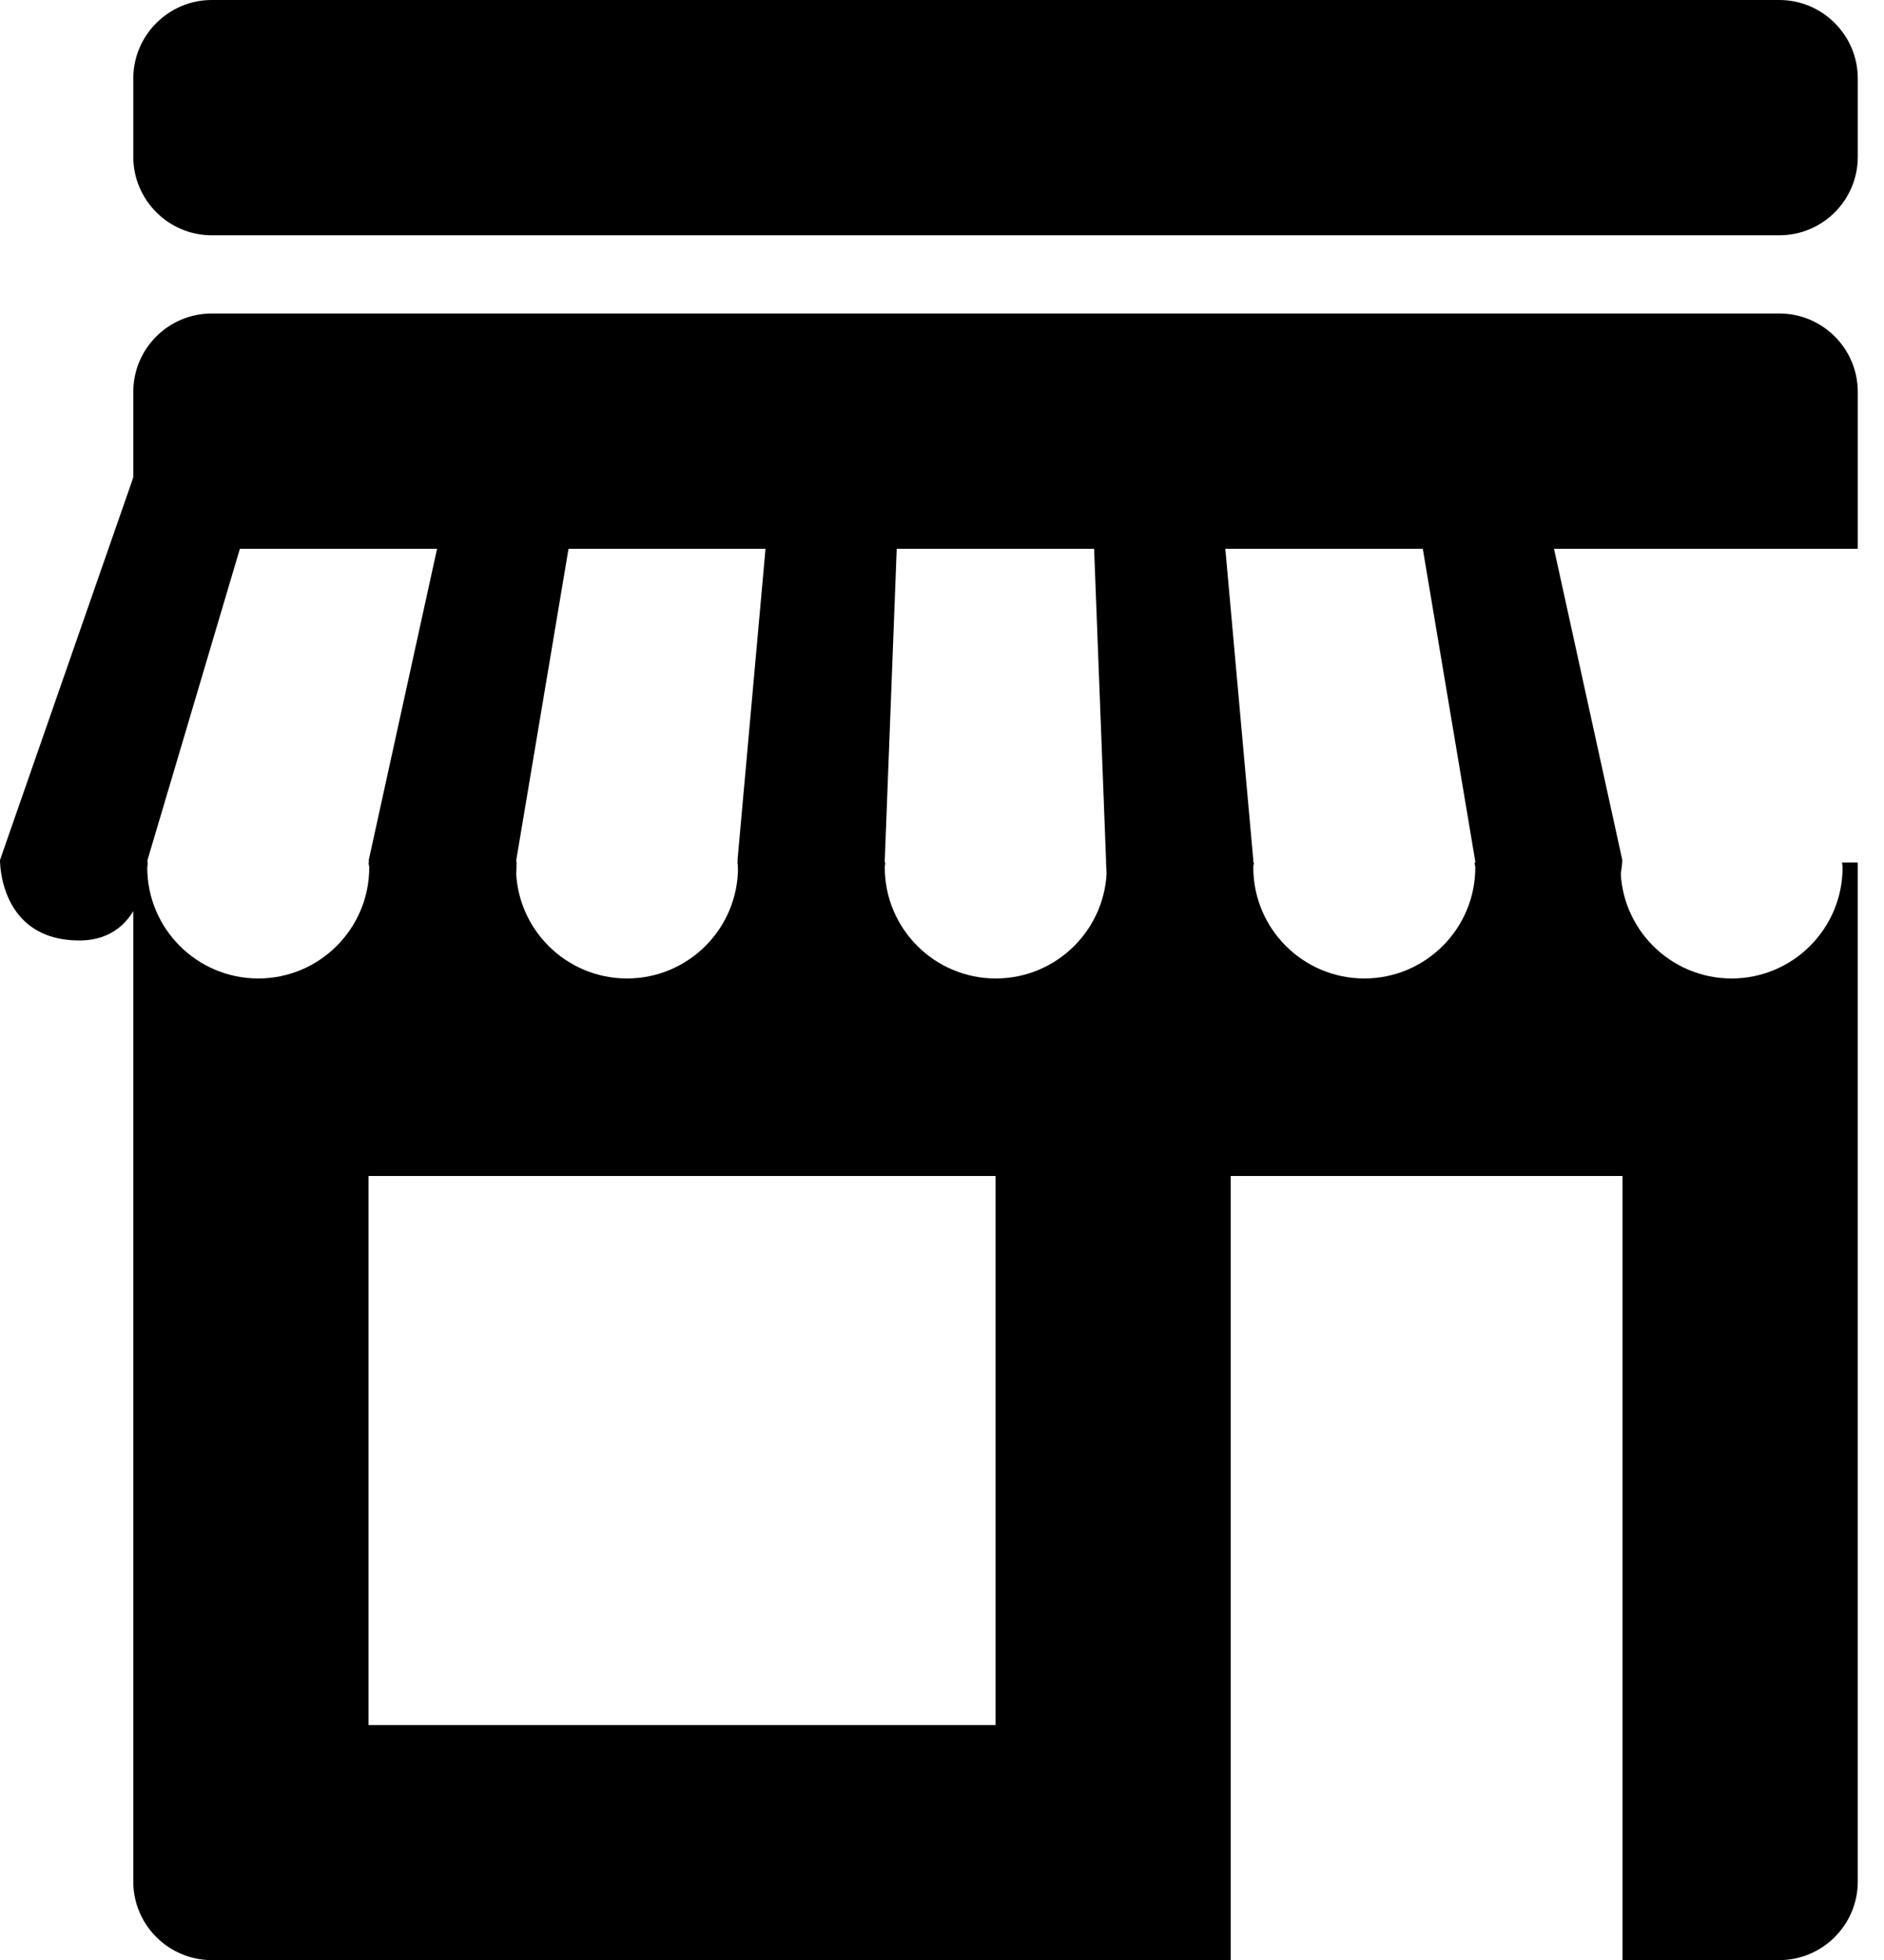
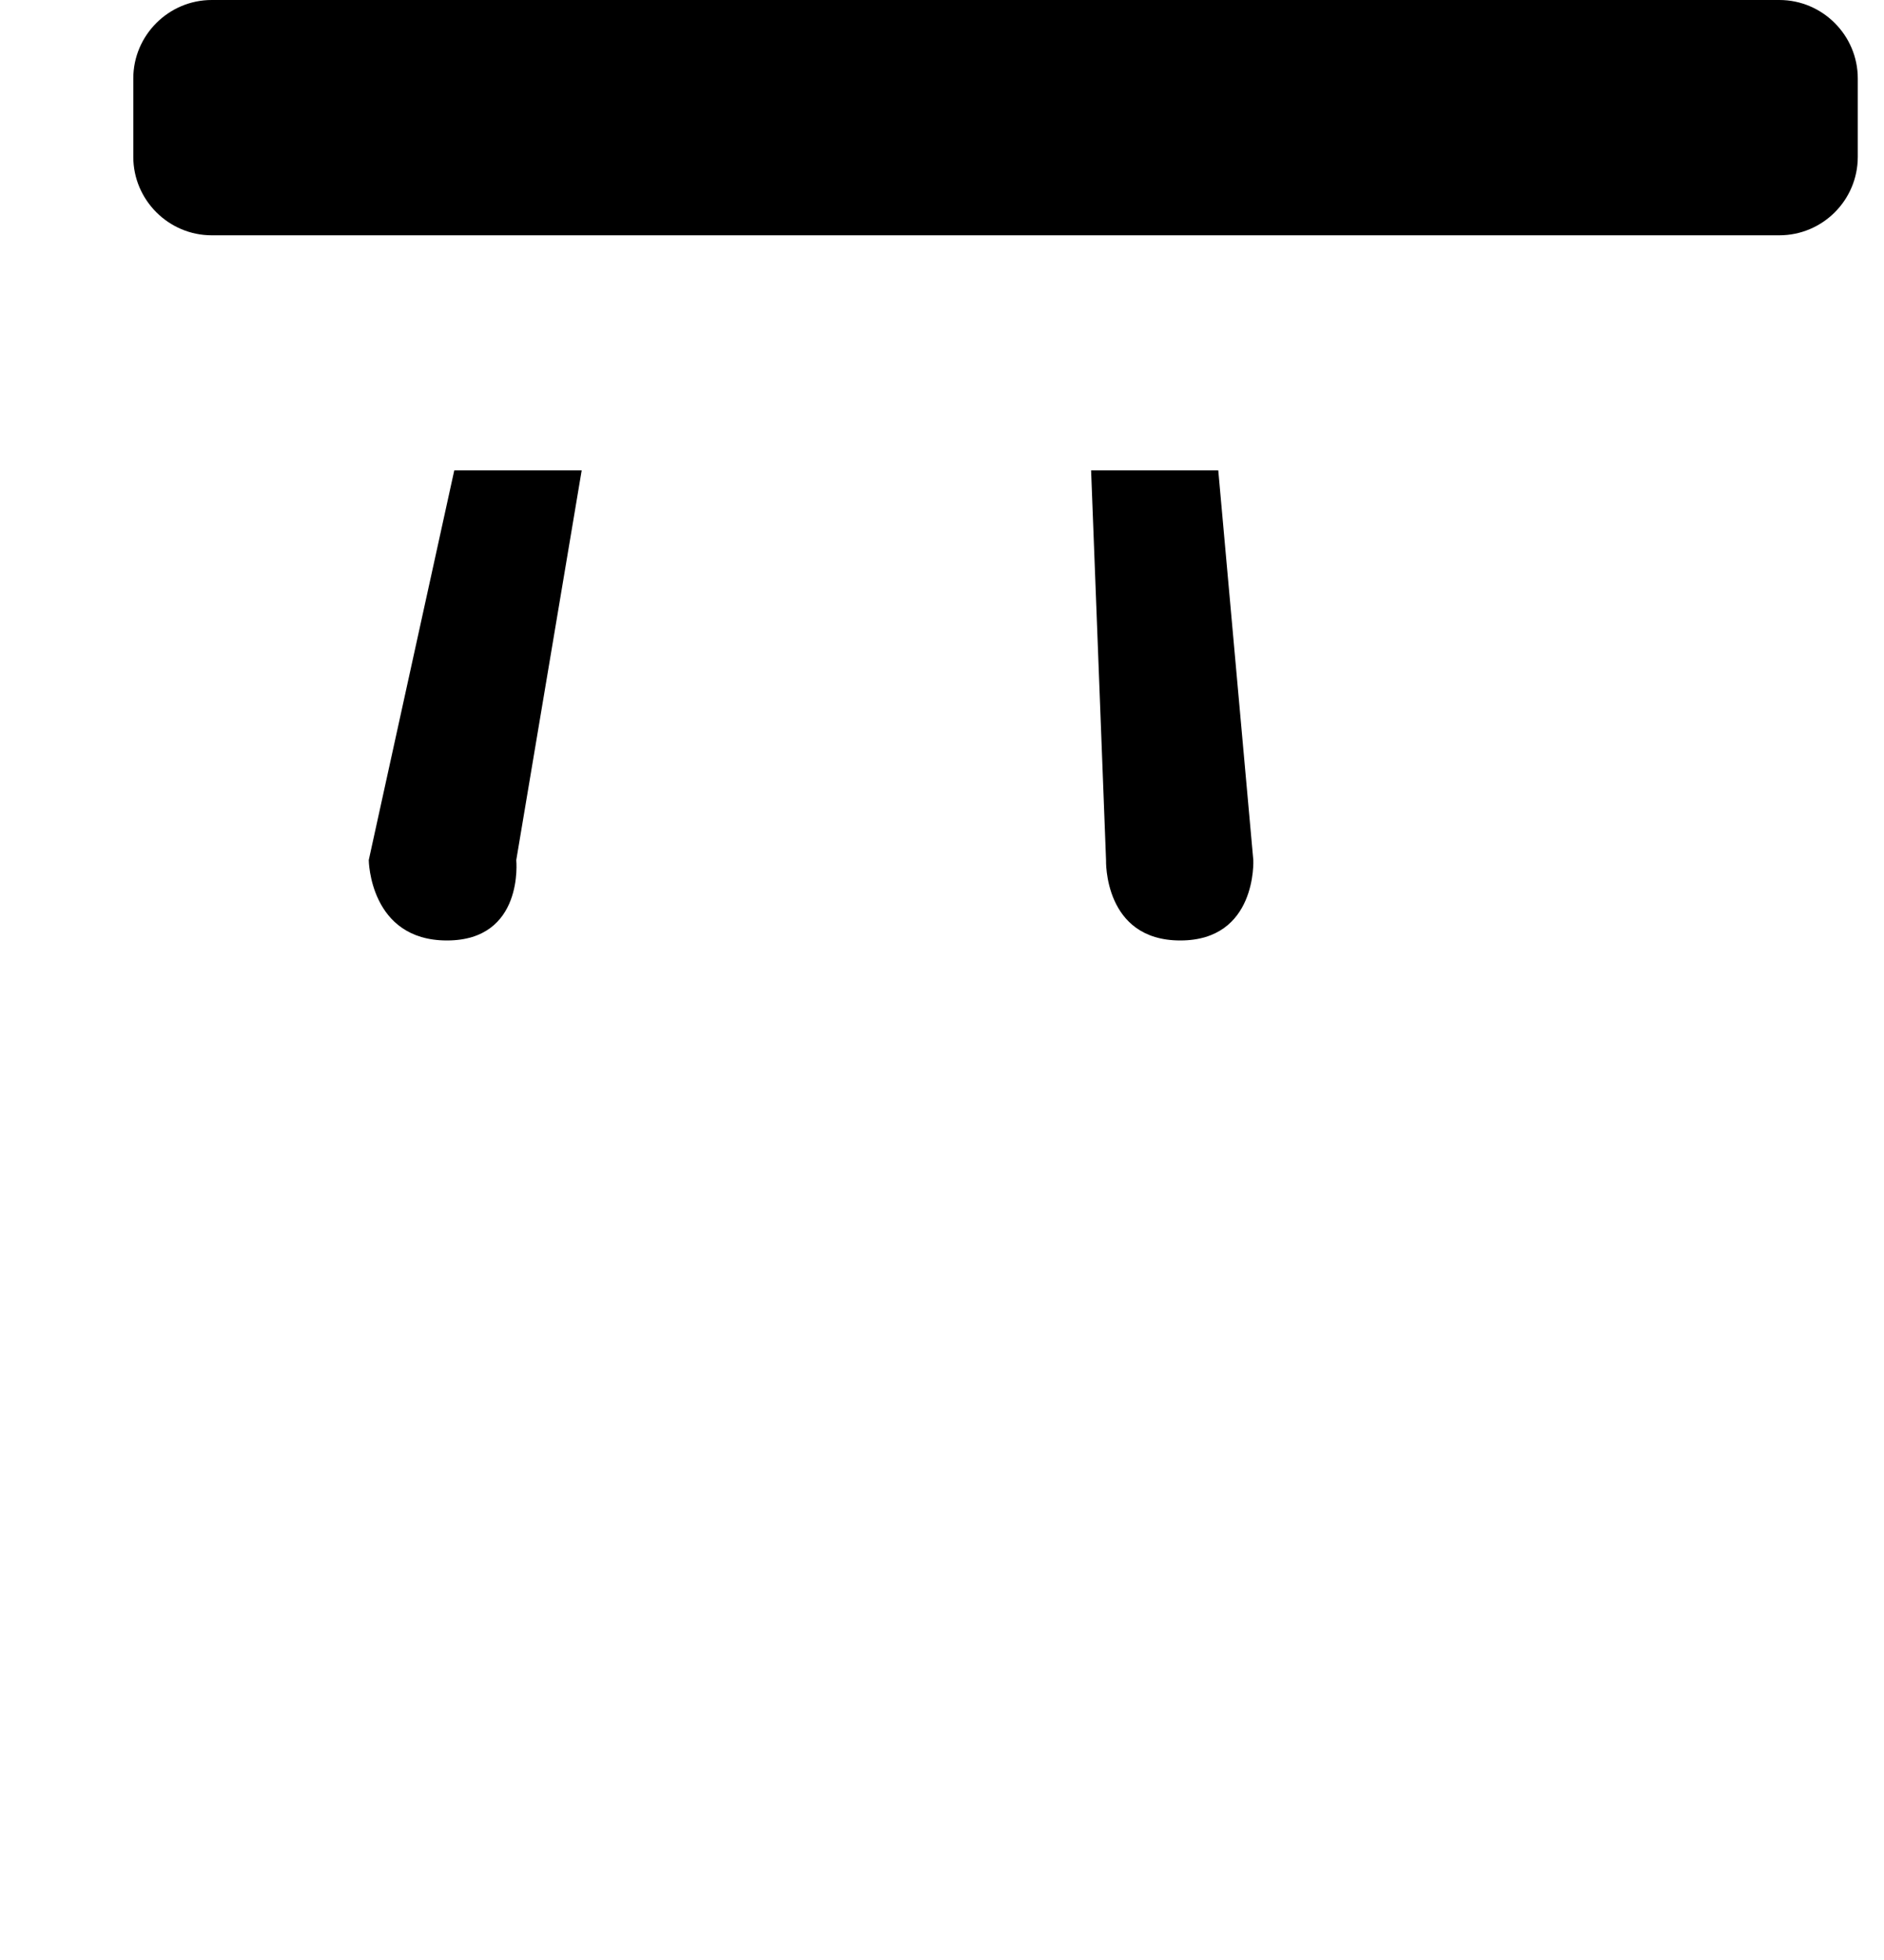
<svg xmlns="http://www.w3.org/2000/svg" id="Camada_2" data-name="Camada 2" viewBox="0 0 76.89 79.97">
  <g id="Camada_1-2" data-name="Camada 1">
    <path d="M8.64,9.6c-1.76,0-3.2-1.44-3.2-3.2v-3.2C5.44,1.44,6.88,0,8.64,0h63.98c1.76,0,3.2,1.44,3.2,3.2v3.2c0,1.77-1.44,3.2-3.2,3.2H8.64Z" />
-     <path d="M5.54,19.19L0,35.09s-.05,3.28,3.24,3.28c2.77,0,2.78-3.28,2.78-3.28l4.72-15.9h-5.2Z" />
    <path d="M18.54,19.19l-3.49,15.9s.03,3.28,3.19,3.28,2.83-3.28,2.83-3.28l2.67-15.9h-5.2Z" />
-     <path d="M31.53,19.19l-1.43,15.9s.04,3.28,3.08,3.28,2.93-3.28,2.93-3.28l.61-15.9h-5.2Z" />
    <path d="M44.53,19.19l.61,15.9s-.11,3.28,3.03,3.28,2.98-3.28,2.98-3.28l-1.43-15.9h-5.2Z" />
-     <path d="M57.53,19.19l2.67,15.9s.22,3.28,3.17,3.28c2.75,0,2.84-3.28,2.84-3.28l-3.49-15.9h-5.19Z" />
-     <path d="M5.44,22.39v-6.4c0-1.77,1.44-3.2,3.2-3.2h63.98c1.76,0,3.2,1.43,3.2,3.2v6.4H5.44Z" />
-     <path d="M75.18,35.19c0,.07.02.14.02.2,0,2.5-2.03,4.53-4.53,4.53s-4.53-2.03-4.53-4.53c0-.07.02-.14.02-.2h-5.98c0,.07.03.14.03.2,0,2.5-2.03,4.53-4.53,4.53s-4.53-2.03-4.53-4.53c0-.07.02-.14.03-.2h-6.03c0,.07.02.14.02.2,0,2.5-2.03,4.53-4.53,4.53s-4.53-2.03-4.53-4.53c0-.07.02-.14.02-.2h-6.03c0,.07.02.14.02.2,0,2.5-2.03,4.53-4.53,4.53s-4.53-2.03-4.53-4.53c0-.07.02-.14.02-.2h-6.03c0,.07.02.14.02.2,0,2.5-2.03,4.53-4.53,4.53s-4.53-2.03-4.53-4.53c0-.07.02-.14.02-.2h-.59v41.58c0,1.76,1.44,3.2,3.2,3.2h41.59v-31.99h15.99v31.99h6.4c1.76,0,3.2-1.44,3.2-3.2v-41.58h-.64ZM40.63,70.38H15.04v-22.4h25.59v22.4Z" />
  </g>
</svg>